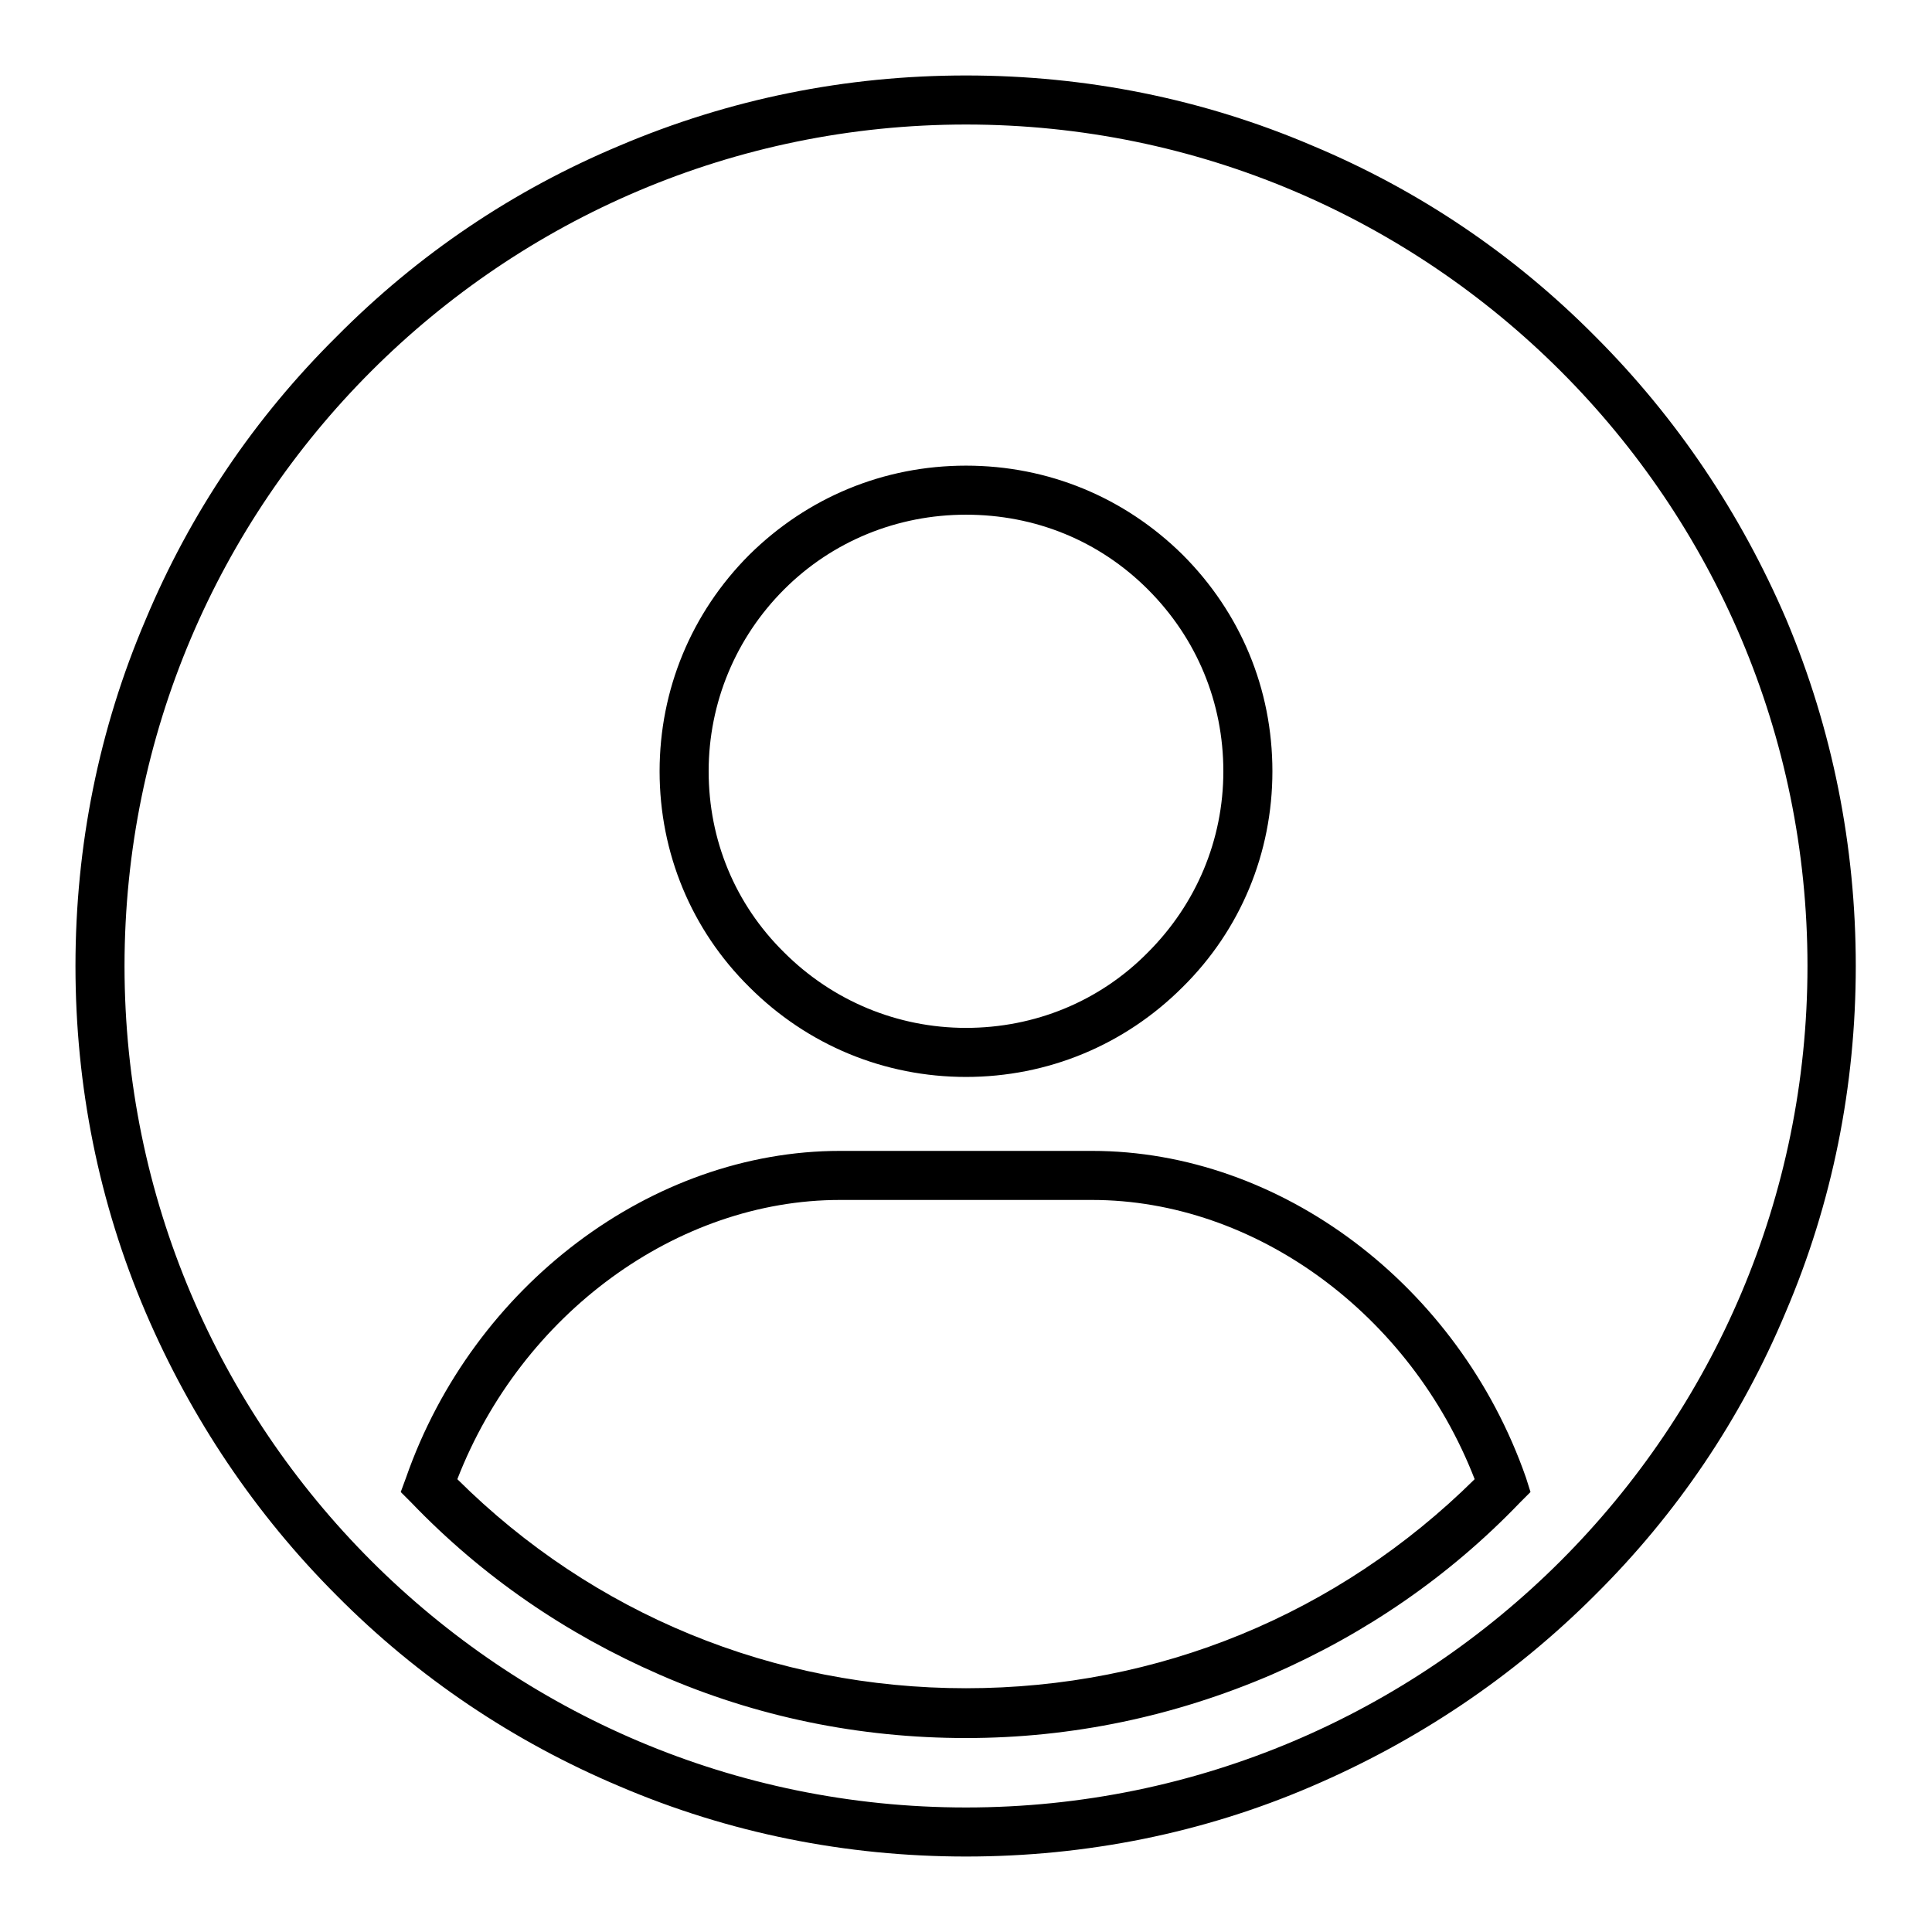
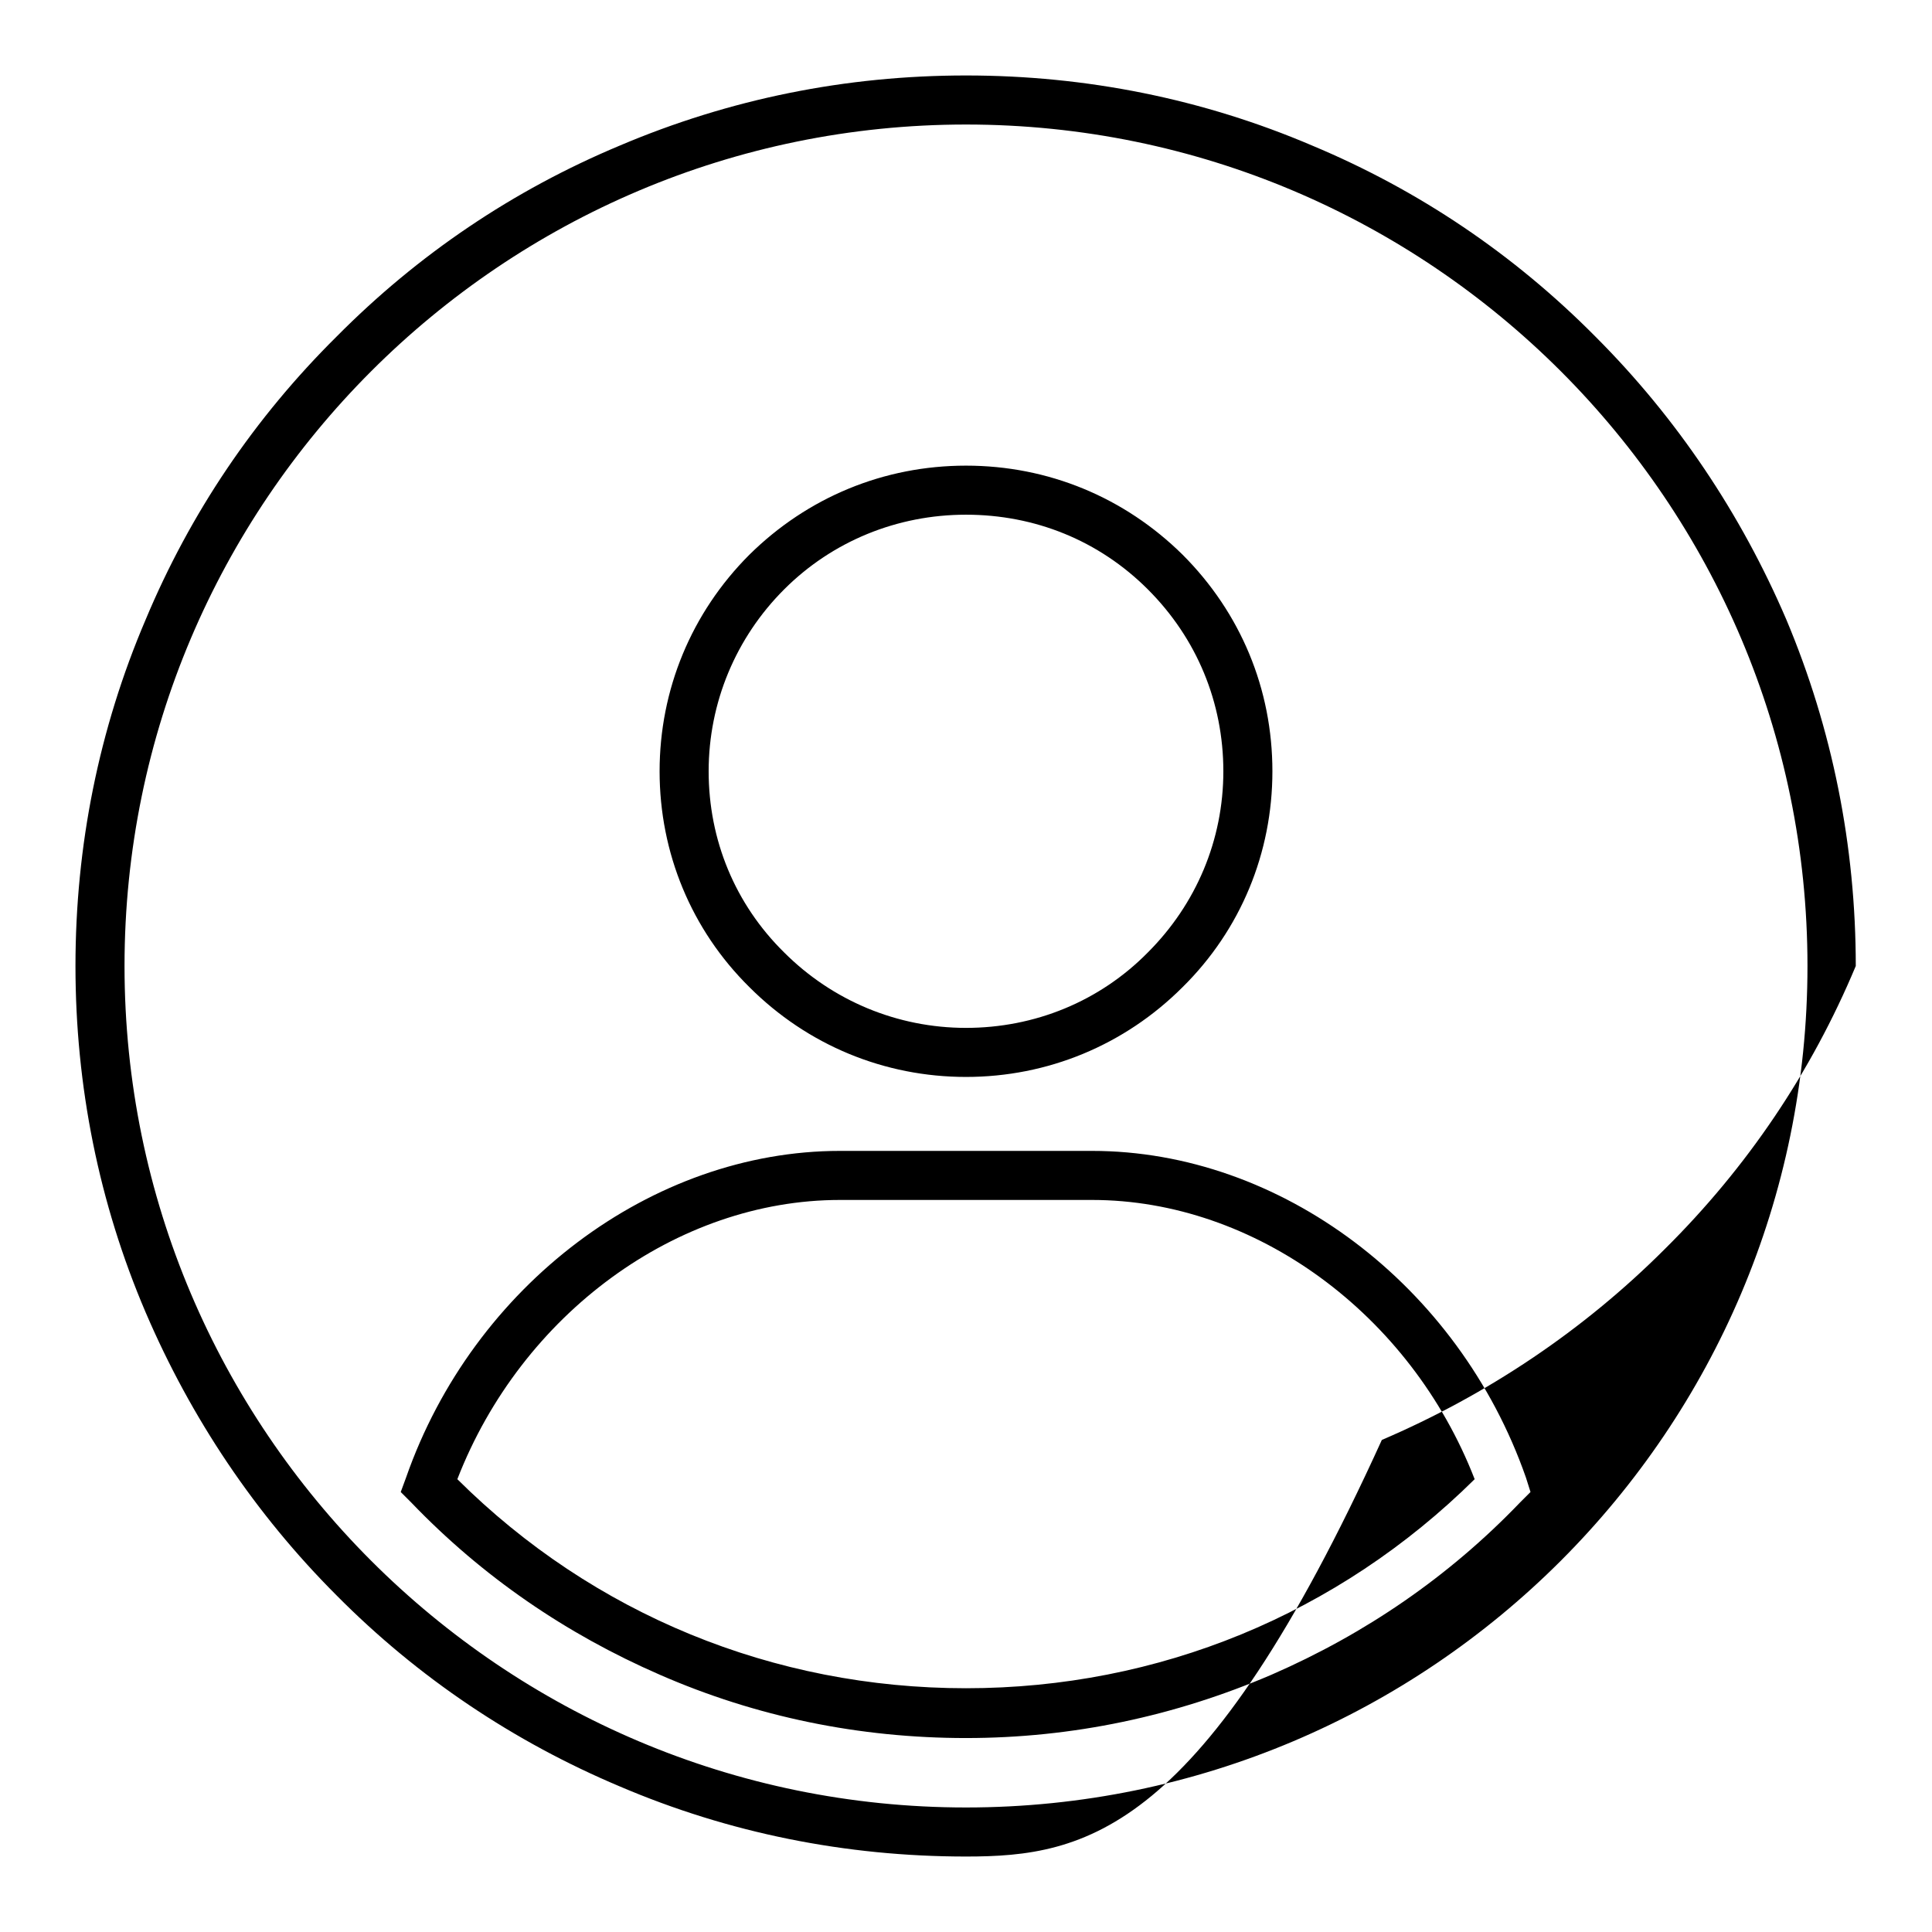
<svg xmlns="http://www.w3.org/2000/svg" version="1.1" x="0px" y="0px" viewBox="0 0 256 256" enable-background="new 0 0 256 256" xml:space="preserve">
  <g>
    <g>
-       <path fill="#000000" d="M128,246c-15.9,0-31.4-3.1-45.9-9.3c-14-5.9-26.7-14.4-37.5-25.3c-10.8-10.8-19.3-23.5-25.3-37.5c-6.2-14.5-9.3-30-9.3-45.9c0-15.9,3.1-31.4,9.3-45.9C25.2,68,33.7,55.4,44.6,44.6C55.4,33.7,68,25.2,82.1,19.3c14.6-6.2,30-9.3,45.9-9.3c15.9,0,31.4,3.1,45.9,9.3c14.1,5.9,26.7,14.4,37.5,25.3c10.8,10.8,19.3,23.5,25.3,37.5c6.1,14.5,9.2,30,9.2,45.9c0,15.9-3.1,31.4-9.3,45.9c-5.9,14.1-14.4,26.7-25.3,37.5c-10.8,10.8-23.5,19.3-37.5,25.3C159.4,242.9,143.9,246,128,246z M128,16.5c-61.5,0-111.5,50-111.5,111.5s50,111.5,111.5,111.5s111.5-50,111.5-111.5S189.5,16.5,128,16.5z M128,230.3c-14.1,0-27.8-2.8-40.6-8.4c-12.4-5.4-23.5-13-32.9-22.8l-1.4-1.4l0.7-1.9c8.9-25.5,32.6-43.3,57.5-43.3h33.4c25,0,48.6,17.8,57.5,43.3l0.6,1.9l-1.4,1.4c-9.4,9.8-20.5,17.4-32.9,22.8C155.7,227.4,142.1,230.3,128,230.3z M60.6,196c18,17.9,41.9,27.7,67.4,27.7c25.5,0,49.3-9.8,67.4-27.7c-8.5-21.9-29.1-37-50.7-37h-33.4C89.7,159,69.1,174.1,60.6,196z M128,142.7c-10.8,0-21-4.2-28.7-11.9c-7.7-7.6-11.9-17.8-11.9-28.6c0-10.8,4.2-21,11.9-28.7c7.7-7.6,17.8-11.8,28.7-11.8c10.9,0,21,4.2,28.7,11.8c7.7,7.7,11.9,17.8,11.9,28.7c0,10.8-4.2,21-11.9,28.6C149,138.5,138.8,142.7,128,142.7z M128,68.2c-9.1,0-17.7,3.5-24.1,9.9c-6.4,6.4-10,15-10,24.1c0,9.1,3.5,17.6,10,24c6.4,6.4,15,10,24.1,10c9.1,0,17.7-3.5,24.1-10c6.4-6.4,10-14.9,10-24c0-9.1-3.5-17.6-10-24.1S137.1,68.2,128,68.2z" />
+       <path fill="#000000" d="M128,246c-15.9,0-31.4-3.1-45.9-9.3c-14-5.9-26.7-14.4-37.5-25.3c-10.8-10.8-19.3-23.5-25.3-37.5c-6.2-14.5-9.3-30-9.3-45.9c0-15.9,3.1-31.4,9.3-45.9C25.2,68,33.7,55.4,44.6,44.6C55.4,33.7,68,25.2,82.1,19.3c14.6-6.2,30-9.3,45.9-9.3c15.9,0,31.4,3.1,45.9,9.3c14.1,5.9,26.7,14.4,37.5,25.3c10.8,10.8,19.3,23.5,25.3,37.5c6.1,14.5,9.2,30,9.2,45.9c-5.9,14.1-14.4,26.7-25.3,37.5c-10.8,10.8-23.5,19.3-37.5,25.3C159.4,242.9,143.9,246,128,246z M128,16.5c-61.5,0-111.5,50-111.5,111.5s50,111.5,111.5,111.5s111.5-50,111.5-111.5S189.5,16.5,128,16.5z M128,230.3c-14.1,0-27.8-2.8-40.6-8.4c-12.4-5.4-23.5-13-32.9-22.8l-1.4-1.4l0.7-1.9c8.9-25.5,32.6-43.3,57.5-43.3h33.4c25,0,48.6,17.8,57.5,43.3l0.6,1.9l-1.4,1.4c-9.4,9.8-20.5,17.4-32.9,22.8C155.7,227.4,142.1,230.3,128,230.3z M60.6,196c18,17.9,41.9,27.7,67.4,27.7c25.5,0,49.3-9.8,67.4-27.7c-8.5-21.9-29.1-37-50.7-37h-33.4C89.7,159,69.1,174.1,60.6,196z M128,142.7c-10.8,0-21-4.2-28.7-11.9c-7.7-7.6-11.9-17.8-11.9-28.6c0-10.8,4.2-21,11.9-28.7c7.7-7.6,17.8-11.8,28.7-11.8c10.9,0,21,4.2,28.7,11.8c7.7,7.7,11.9,17.8,11.9,28.7c0,10.8-4.2,21-11.9,28.6C149,138.5,138.8,142.7,128,142.7z M128,68.2c-9.1,0-17.7,3.5-24.1,9.9c-6.4,6.4-10,15-10,24.1c0,9.1,3.5,17.6,10,24c6.4,6.4,15,10,24.1,10c9.1,0,17.7-3.5,24.1-10c6.4-6.4,10-14.9,10-24c0-9.1-3.5-17.6-10-24.1S137.1,68.2,128,68.2z" />
    </g>
  </g>
</svg>